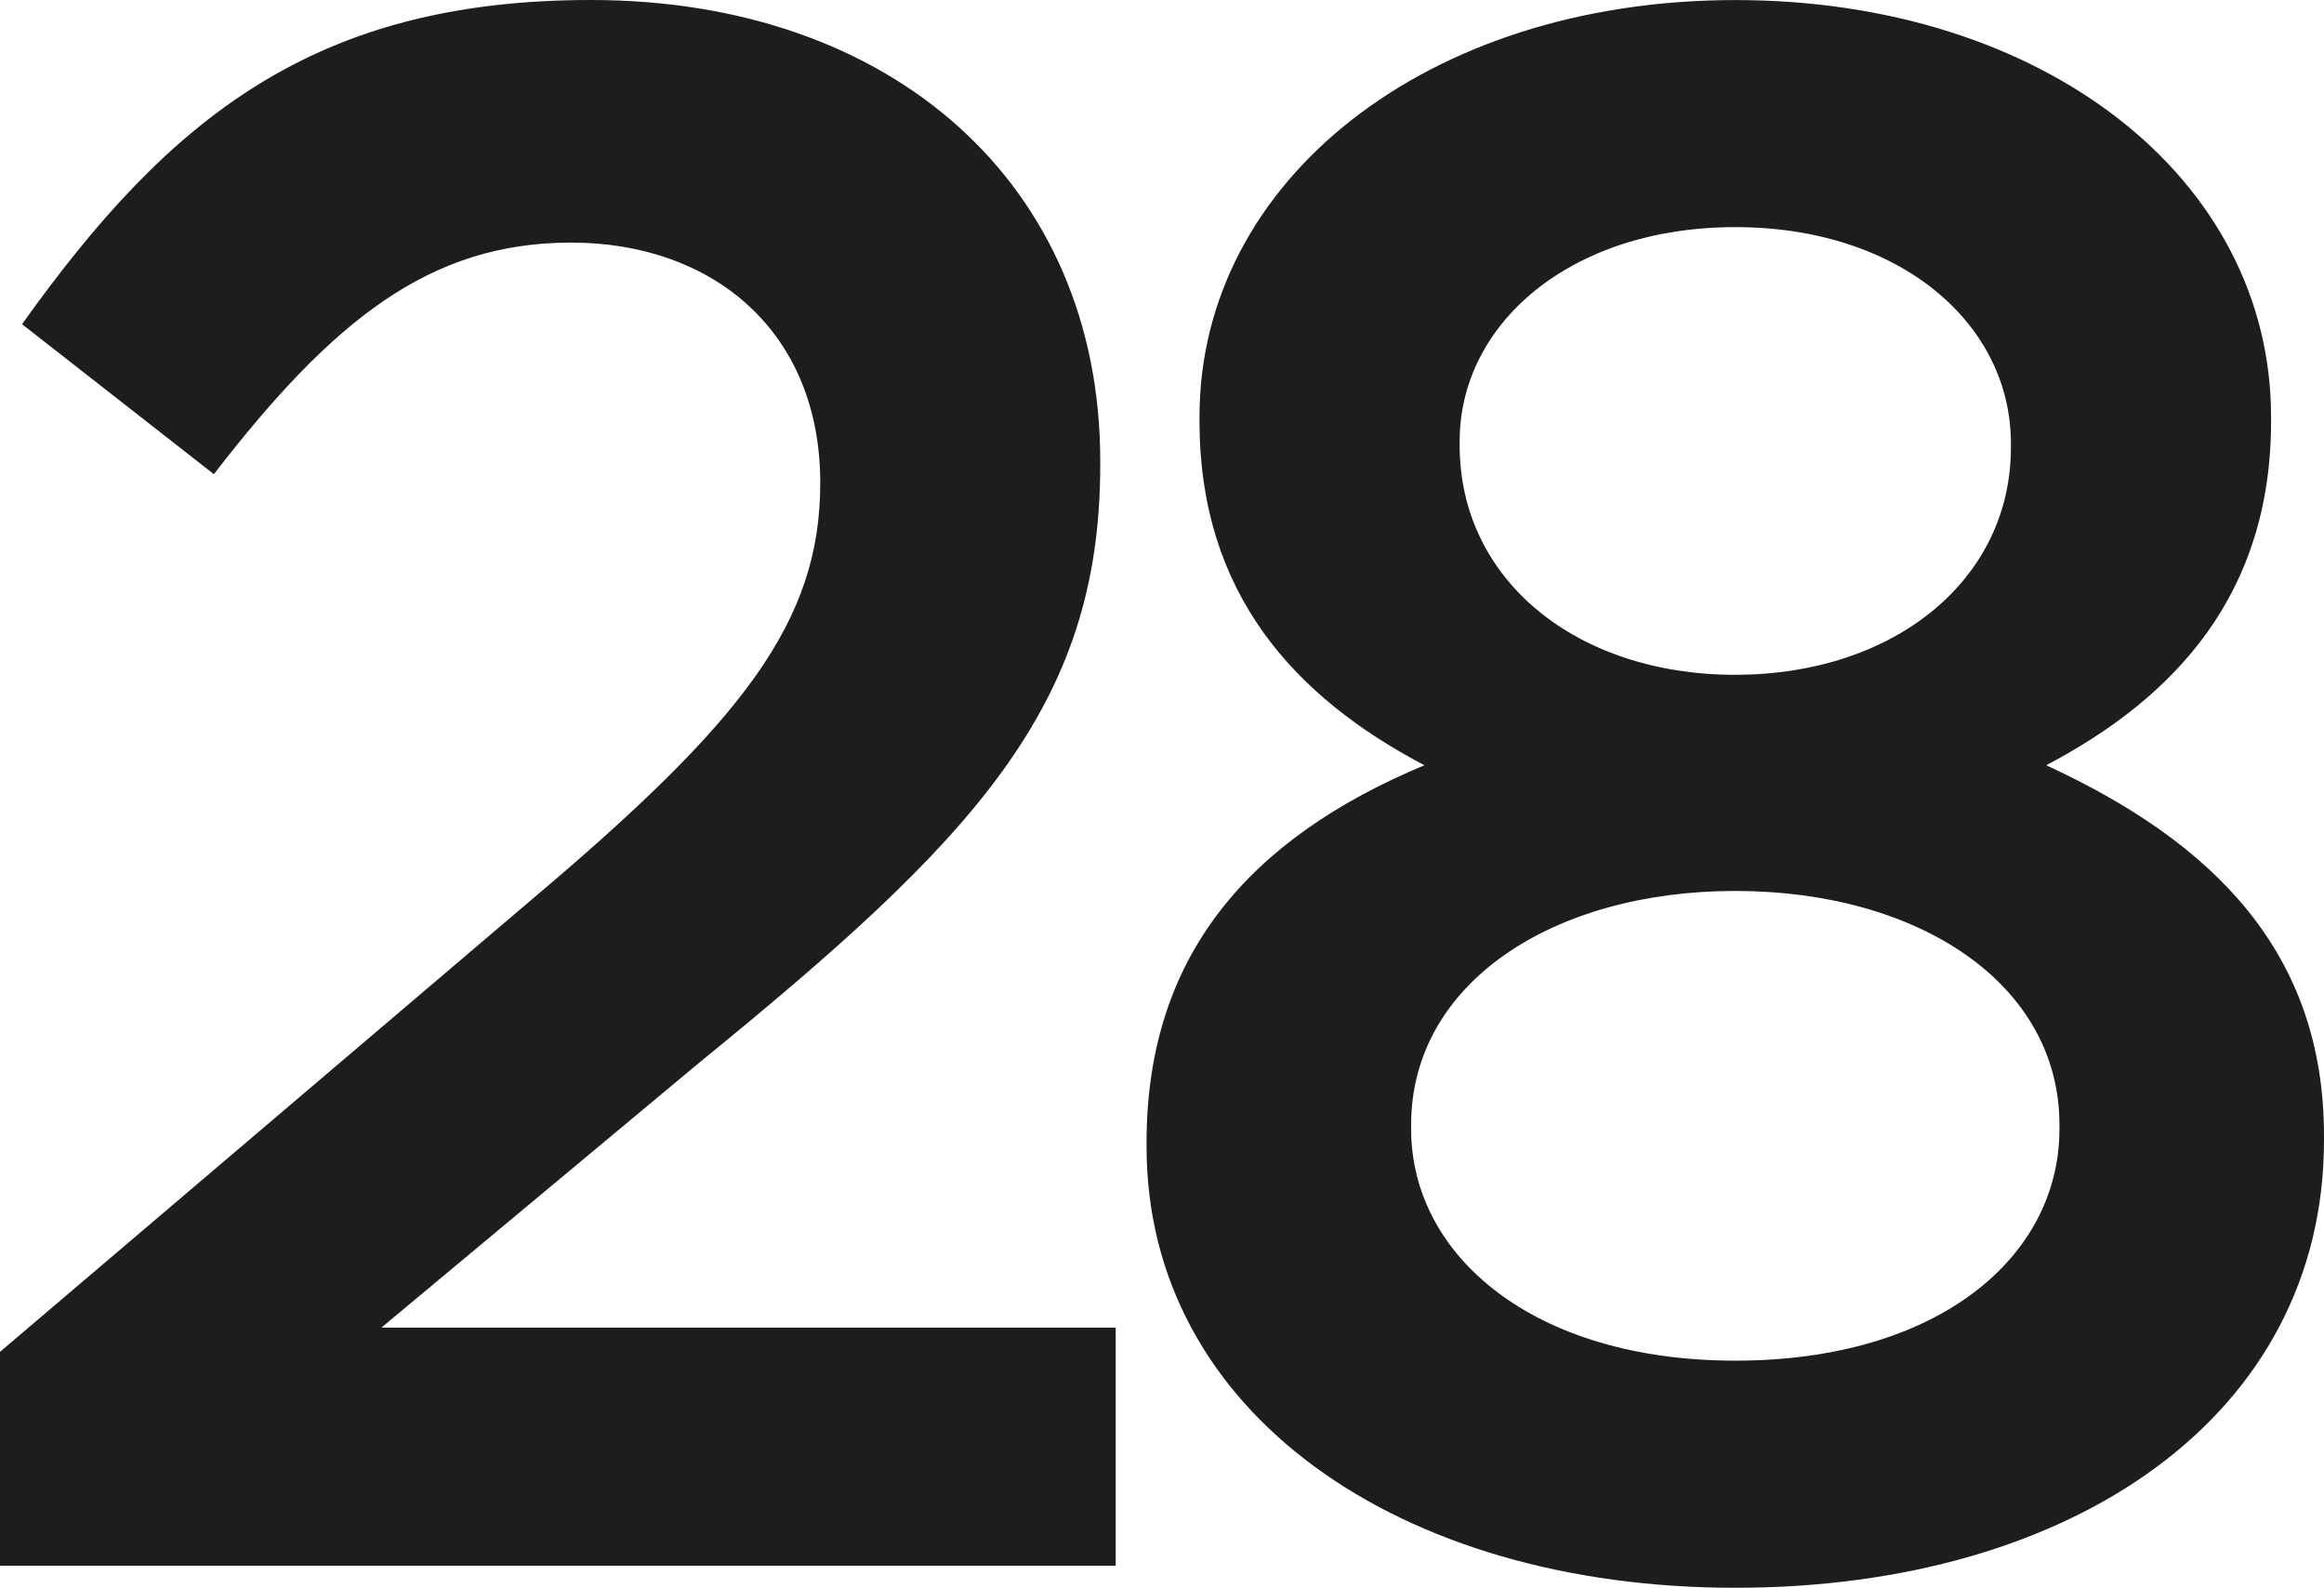
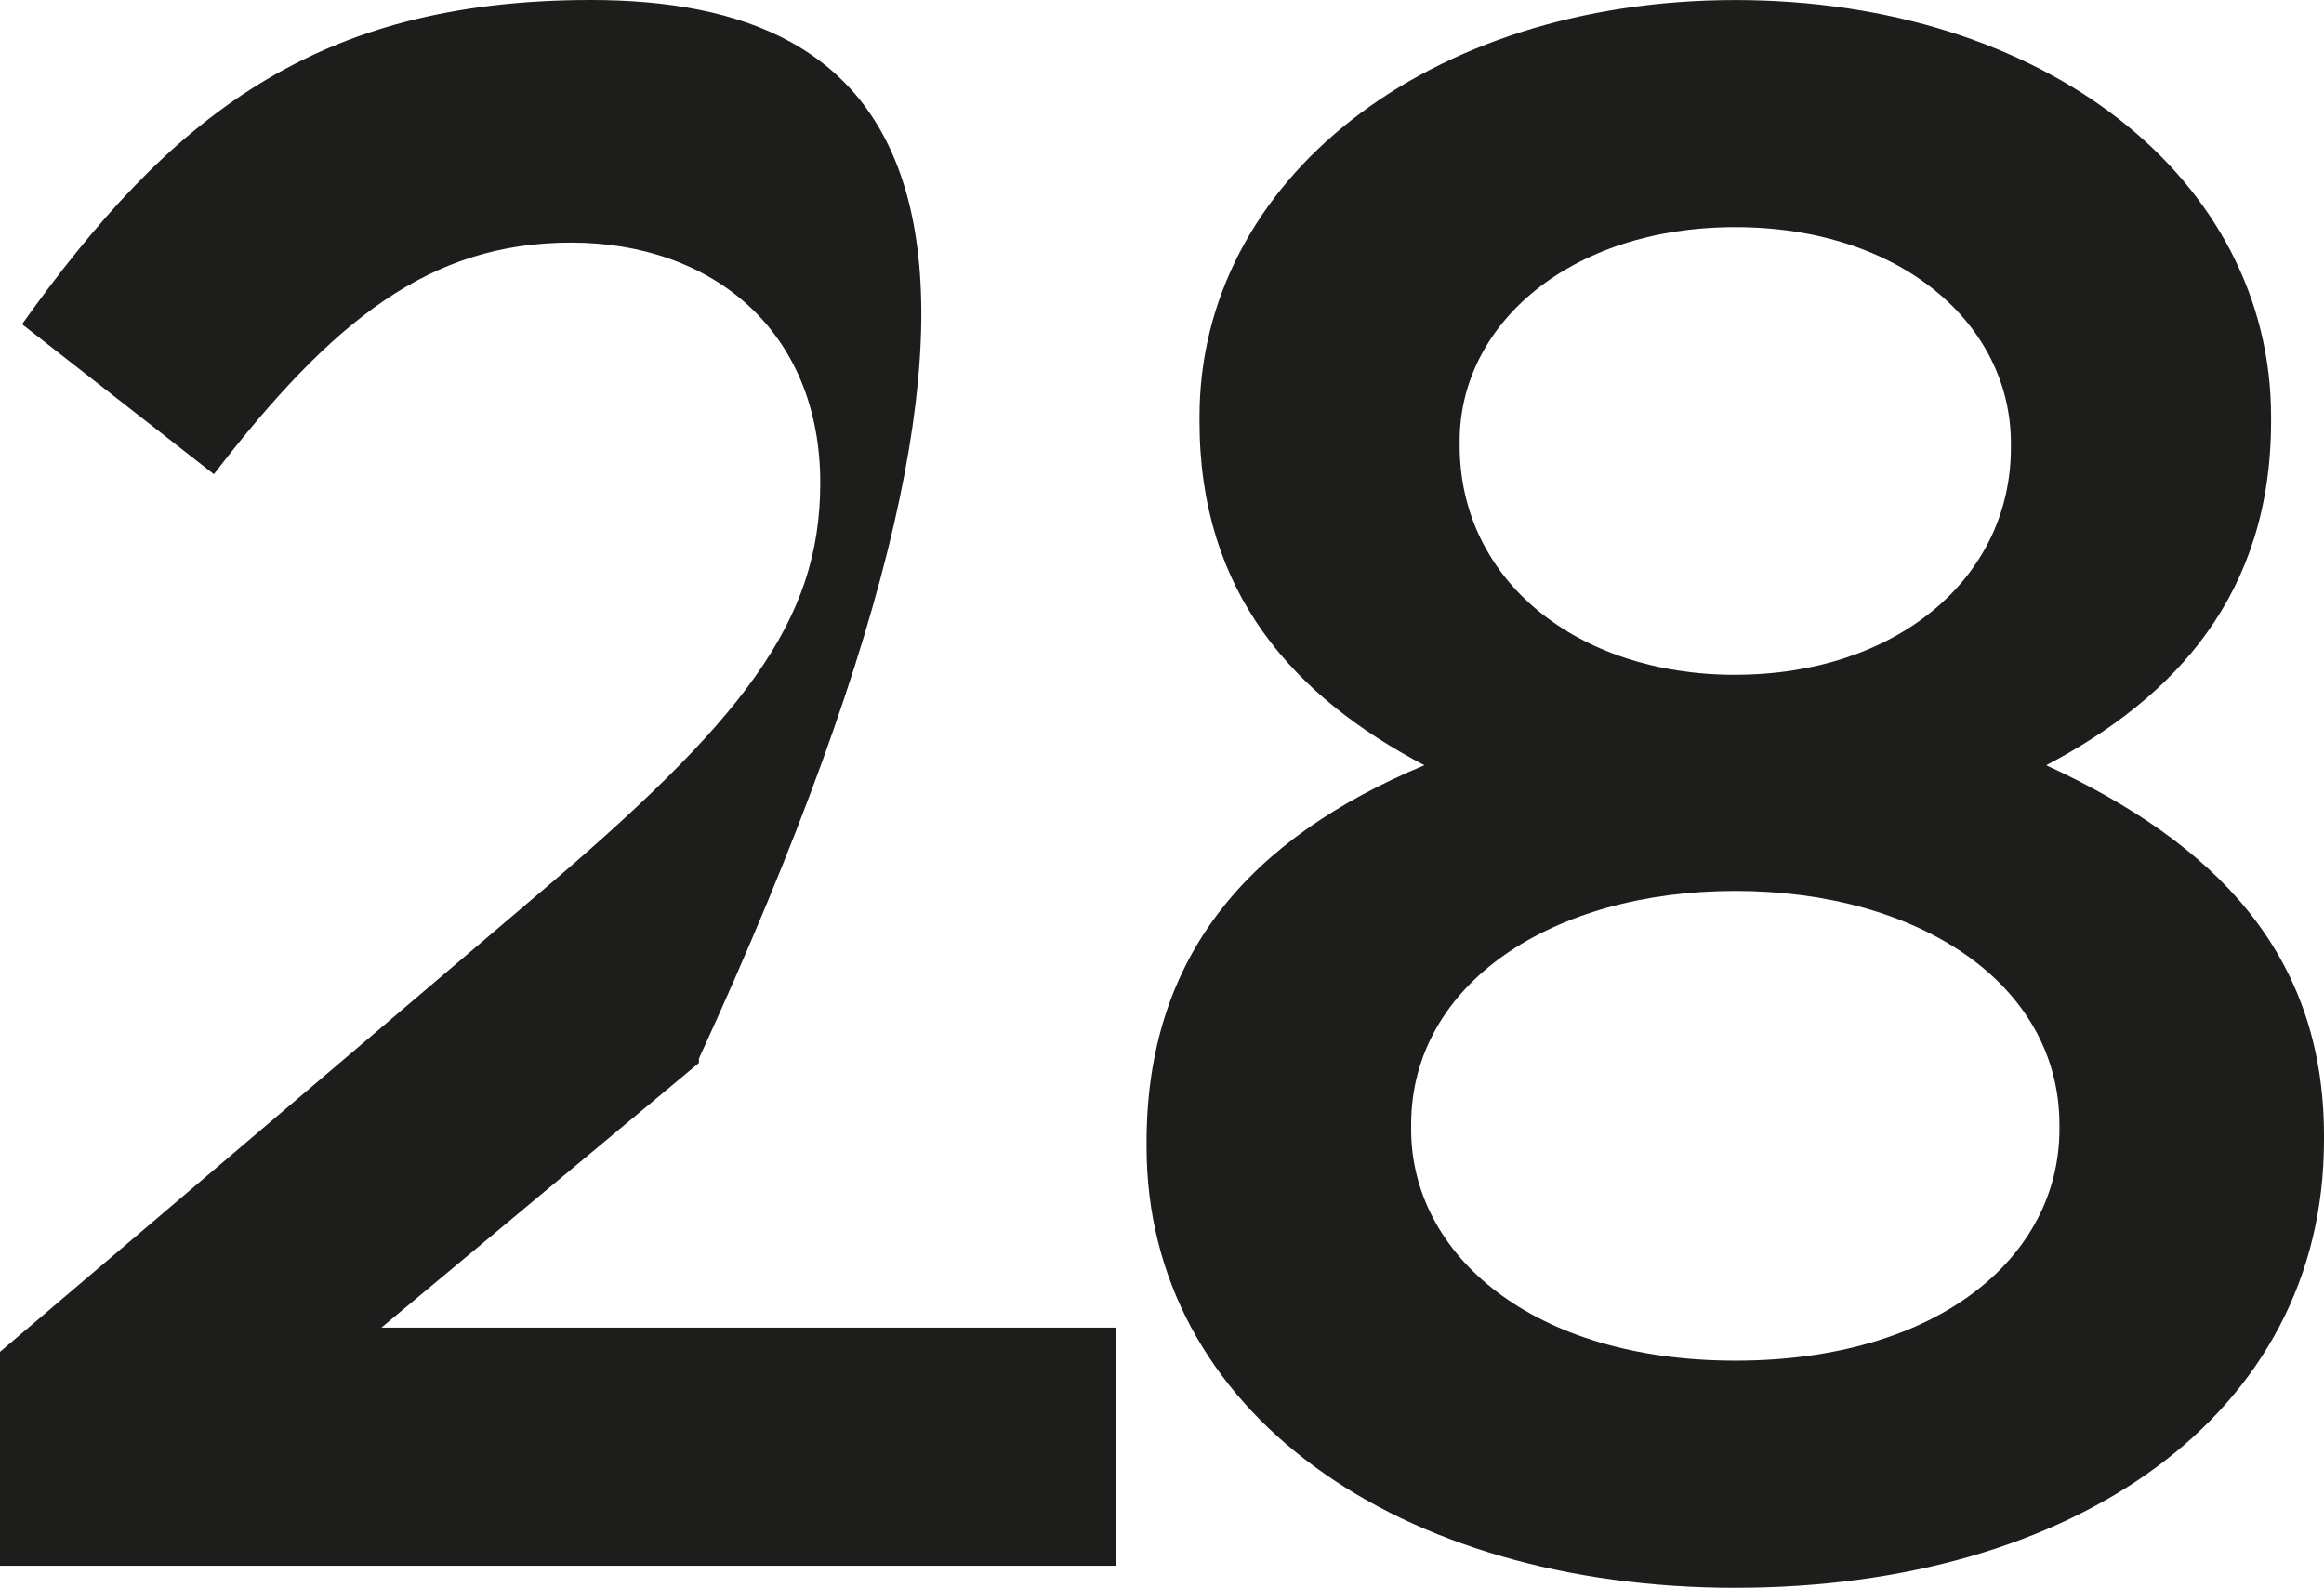
<svg xmlns="http://www.w3.org/2000/svg" id="Capa_2" data-name="Capa 2" viewBox="0 0 453.97 310.12">
  <defs>
    <style>      .cls-1 {        fill: #1d1d1b;      }    </style>
  </defs>
  <g id="Capa_1-2" data-name="Capa 1">
-     <path class="cls-1" d="m338.97,265.75c-39.63,0-63.32-20.67-63.32-45.22v-.86c0-27.57,27.57-45.66,63.32-45.66s63.32,18.09,63.32,45.66v.86c0,24.98-23.69,45.22-63.32,45.22m0-133.95c-31.01,0-53.84-18.52-53.84-44.8v-.86c0-22.83,21.54-41.78,53.84-41.78s53.84,18.95,53.84,42.21v.86c0,25.84-22.83,44.36-53.84,44.36m0,178.32c65.9,0,115-33.6,115-87.43v-.86c0-35.75-21.54-57.29-54.27-72.36,25.41-13.35,43.93-33.6,43.93-67.19v-.86c0-46.52-44.36-81.4-104.66-81.4s-104.66,35.32-104.66,81.4v.86c0,33.6,18.52,53.84,43.93,67.19-34.03,14.21-54.27,37.04-54.27,73.65v.86c0,51.69,49.1,86.14,115,86.14M0,305.81h217.94v-46.52H74.51l62.02-51.69c53.41-43.5,78.39-69.35,78.39-116.72v-.86C214.93,36.18,174.44,0,115.43,0,61.59,0,33.17,22.83,4.31,63.32l37.47,29.29c23.26-30.15,42.21-45.23,69.78-45.23s48.67,17.23,48.67,46.95c0,27.14-15.07,46.52-56.42,81.41L0,264.03v41.78Z" />
+     <path class="cls-1" d="m338.97,265.75c-39.63,0-63.32-20.67-63.32-45.22v-.86c0-27.57,27.57-45.66,63.32-45.66s63.32,18.09,63.32,45.66v.86c0,24.98-23.69,45.22-63.32,45.22m0-133.95c-31.01,0-53.84-18.52-53.84-44.8v-.86c0-22.83,21.54-41.78,53.84-41.78s53.84,18.95,53.84,42.21v.86c0,25.84-22.83,44.36-53.84,44.36m0,178.32c65.9,0,115-33.6,115-87.43v-.86c0-35.75-21.54-57.29-54.27-72.36,25.41-13.35,43.93-33.6,43.93-67.19v-.86c0-46.52-44.36-81.4-104.66-81.4s-104.66,35.32-104.66,81.4v.86c0,33.6,18.52,53.84,43.93,67.19-34.03,14.21-54.27,37.04-54.27,73.65v.86c0,51.69,49.1,86.14,115,86.14M0,305.81h217.94v-46.52H74.51l62.02-51.69v-.86C214.93,36.18,174.44,0,115.43,0,61.59,0,33.17,22.83,4.31,63.32l37.47,29.29c23.26-30.15,42.21-45.23,69.78-45.23s48.67,17.23,48.67,46.95c0,27.14-15.07,46.52-56.42,81.41L0,264.03v41.78Z" />
  </g>
</svg>